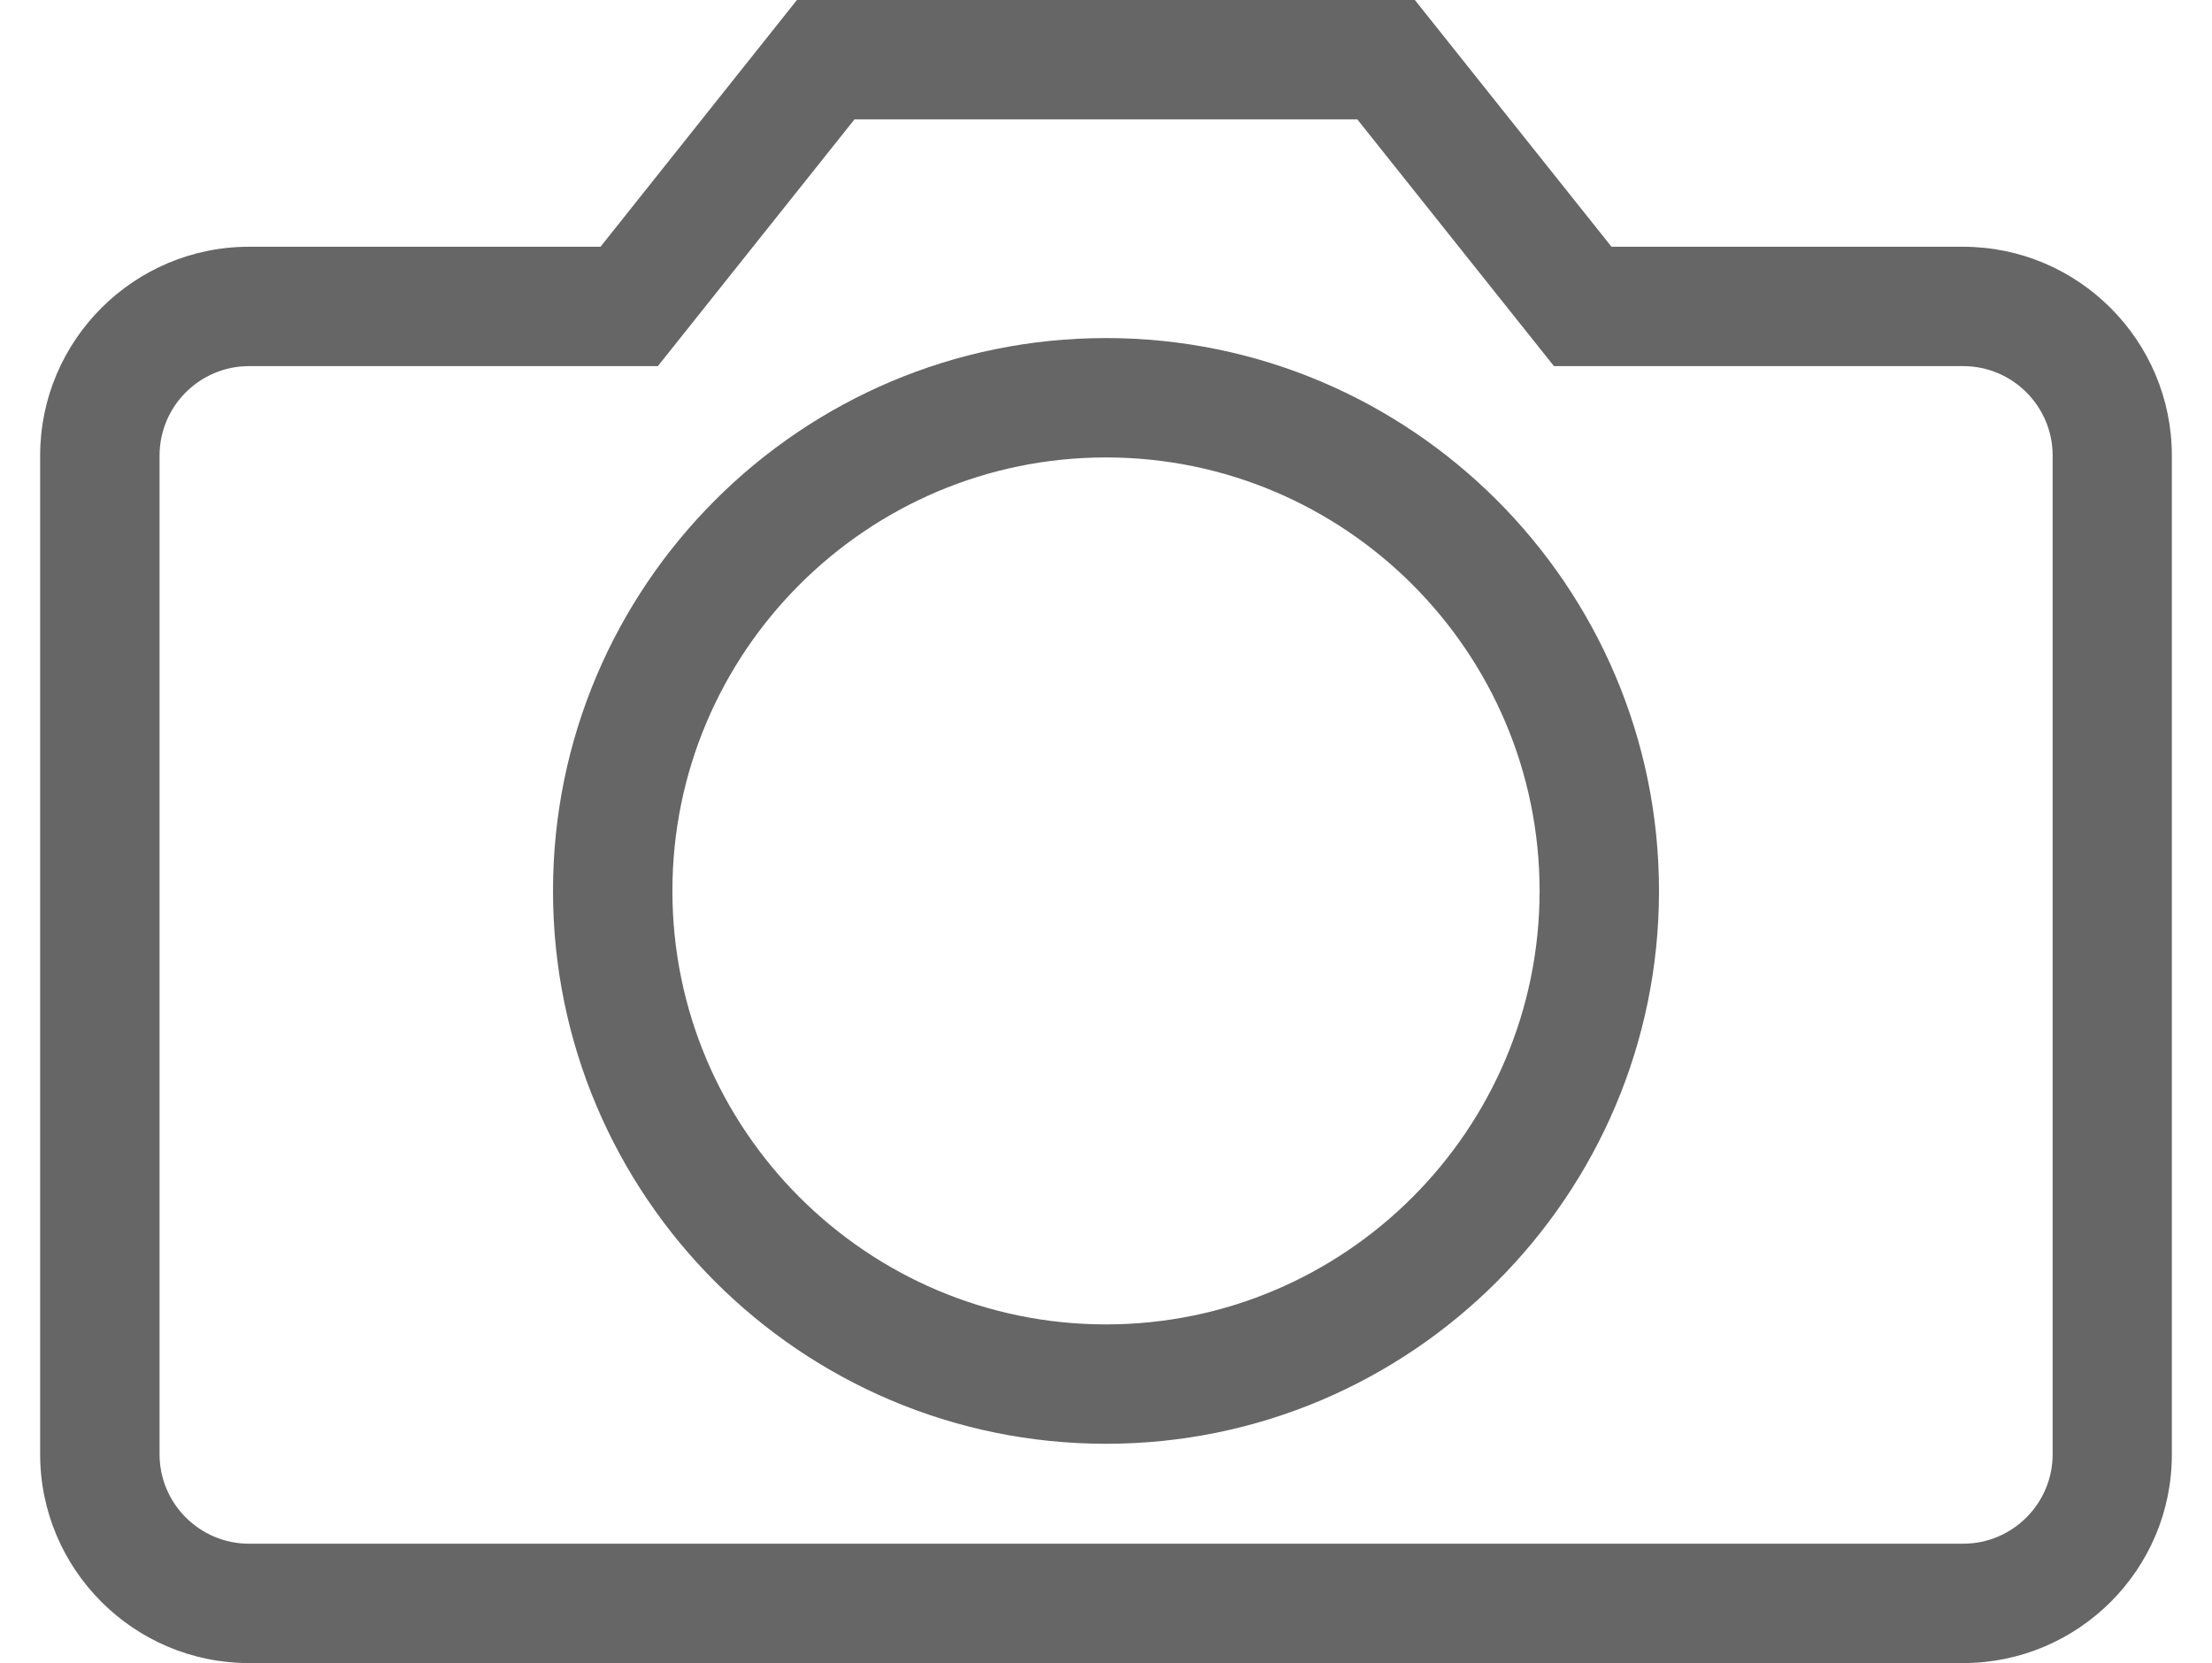
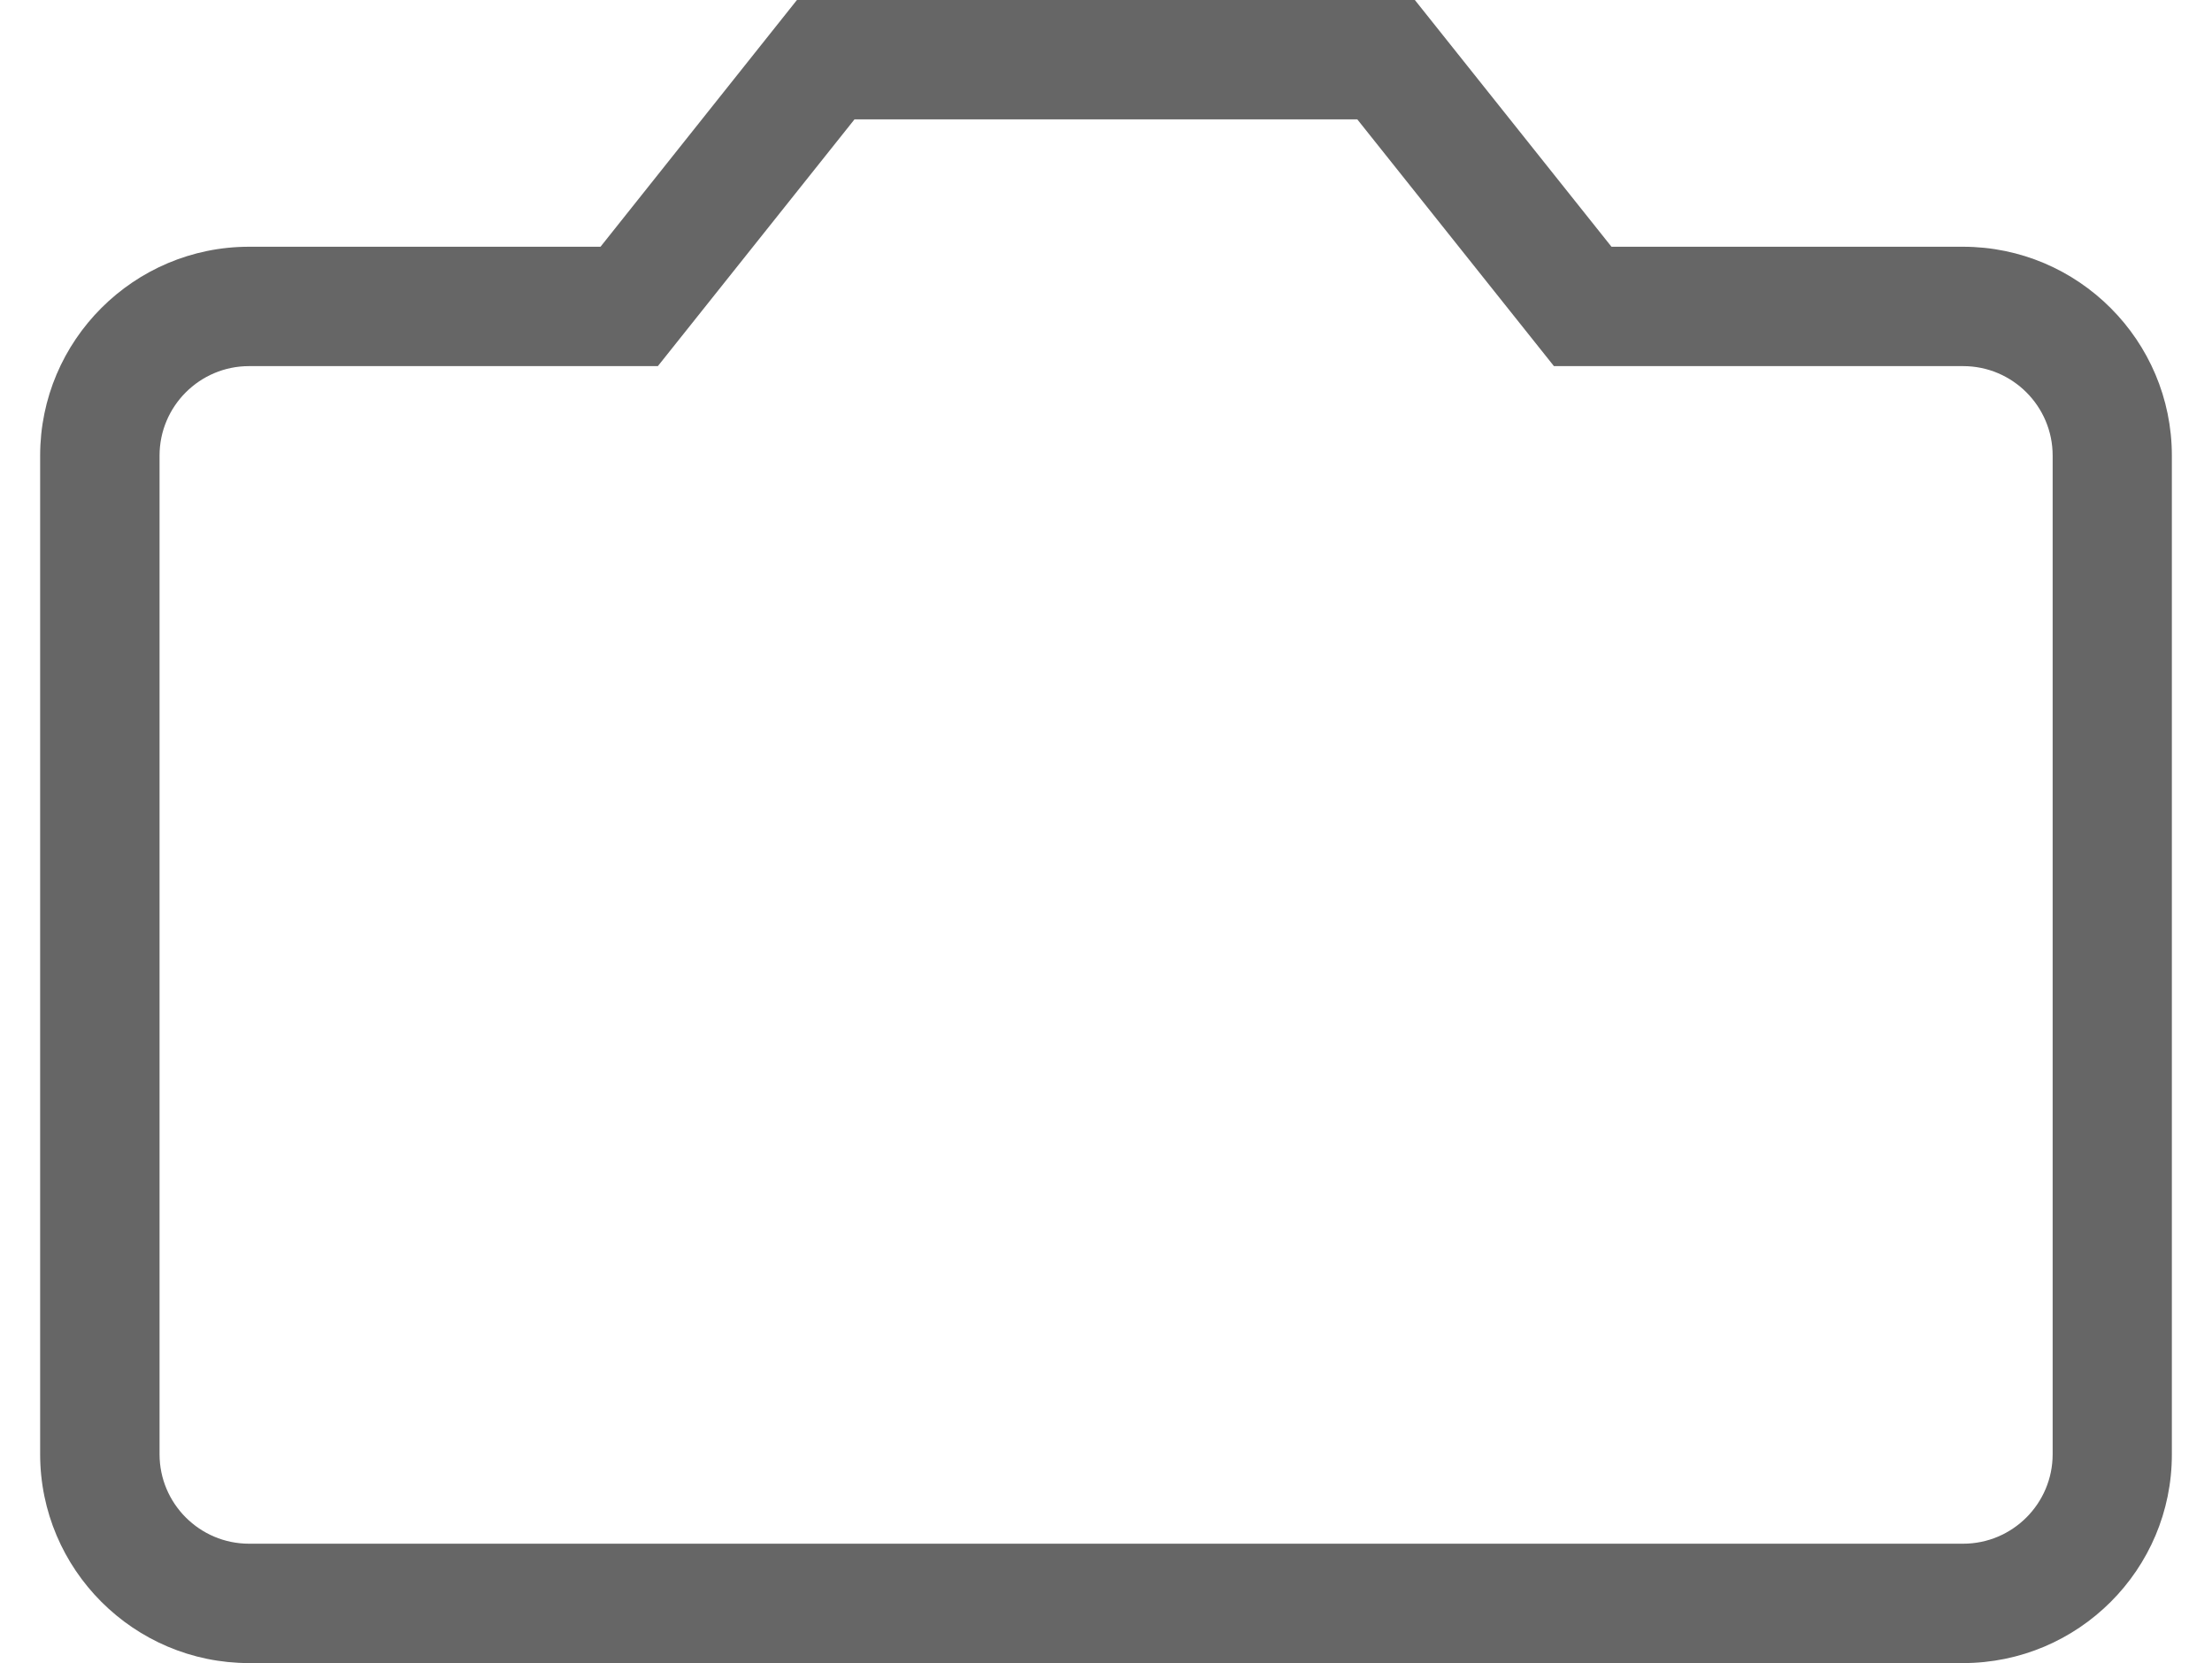
<svg xmlns="http://www.w3.org/2000/svg" version="1.0" id="Layer_1" x="0px" y="0px" viewBox="0 0 1080 812.2" style="enable-background:new 0 0 1080 812.2;" xml:space="preserve">
  <style type="text/css">
	.st0{fill:#666666;}
</style>
  <g>
    <g>
      <path class="st0" d="M958.4,812.2H121.6c-56.3,0-102-45.8-102-102V222.5c0-56.3,45.8-102,102-102h171.6L389.1,0h301.7l96,120.5    h171.6c56.3,0,102,45.8,102,102v487.7C1060.5,766.5,1014.7,812.2,958.4,812.2z M121.6,178.8c-24.1,0-43.7,19.6-43.7,43.7v487.7    c0,24.1,19.6,43.7,43.7,43.7h836.9c24.1,0,43.7-19.6,43.7-43.7V222.5c0-24.1-19.6-43.7-43.7-43.7H758.7l-96-120.5H417.2l-96,120.5    H121.6z" />
    </g>
    <g>
-       <path class="st0" d="M540,705.1c-148.9,0-270-121.1-270-270s121.1-270,270-270s270,121.1,270,270S688.9,705.1,540,705.1z     M540,223.4c-116.7,0-211.7,95-211.7,211.7s95,211.7,211.7,211.7s211.7-95,211.7-211.7S656.7,223.4,540,223.4z" />
-     </g>
+       </g>
  </g>
</svg>